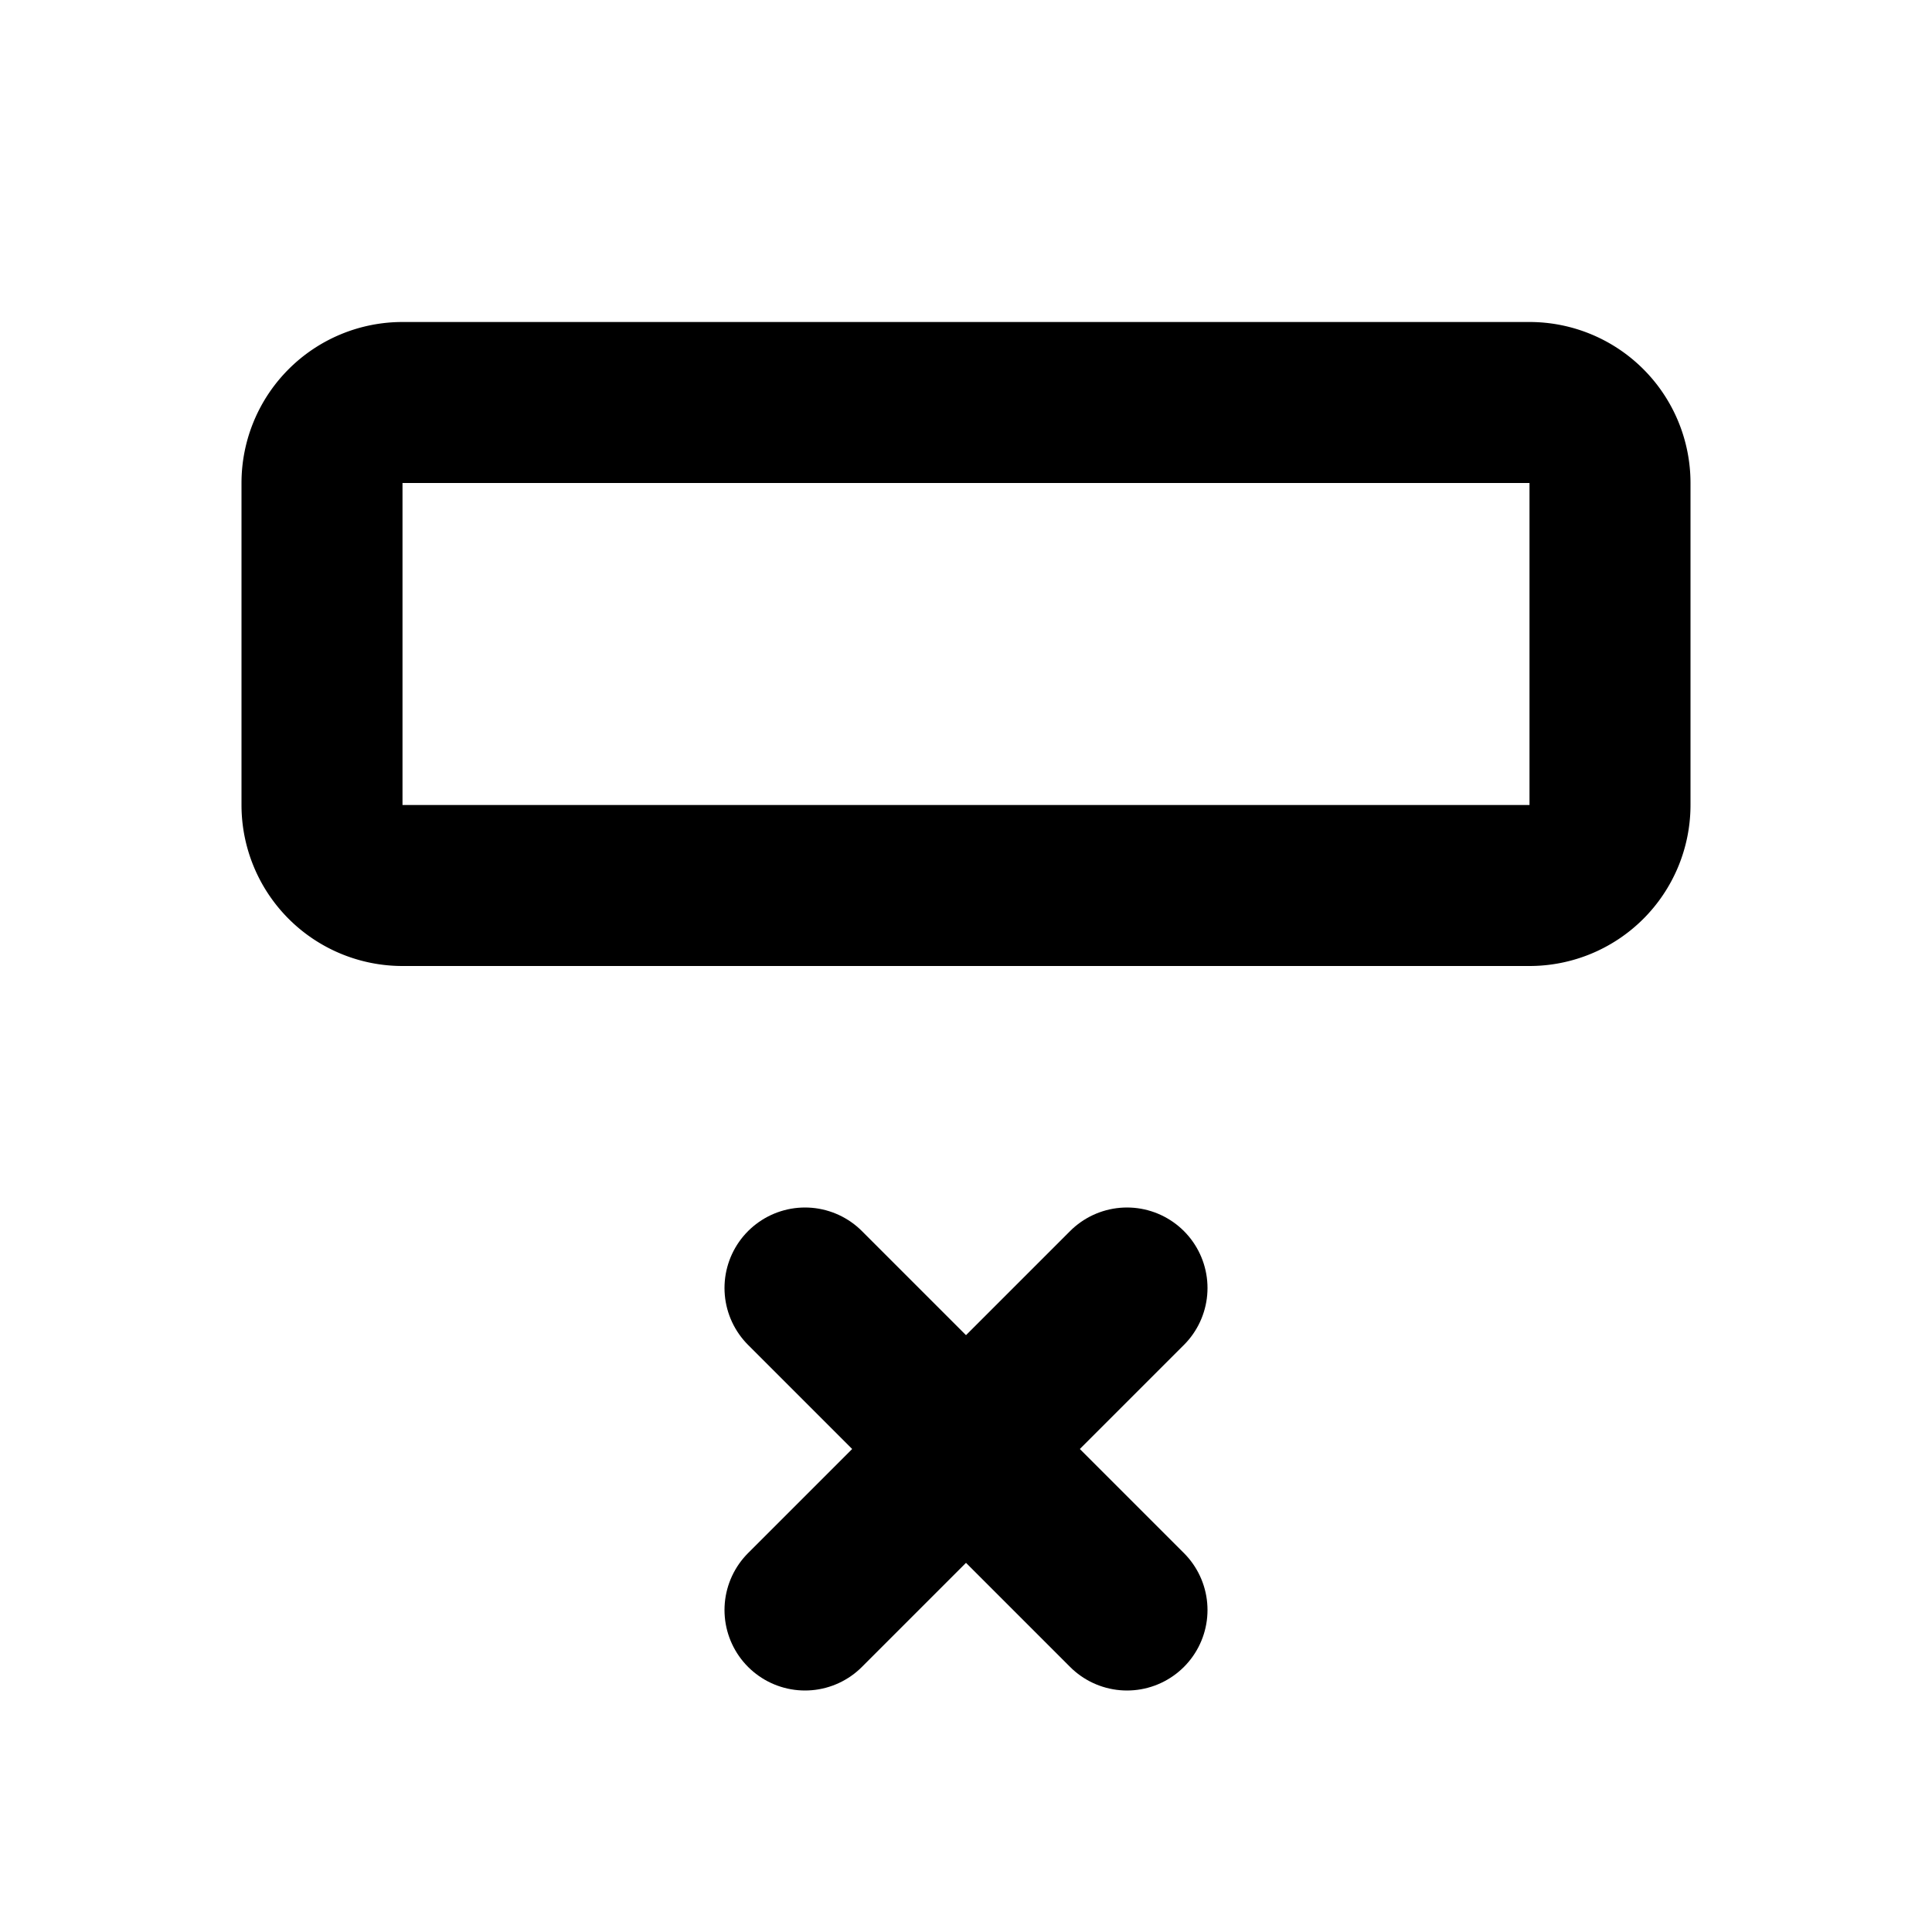
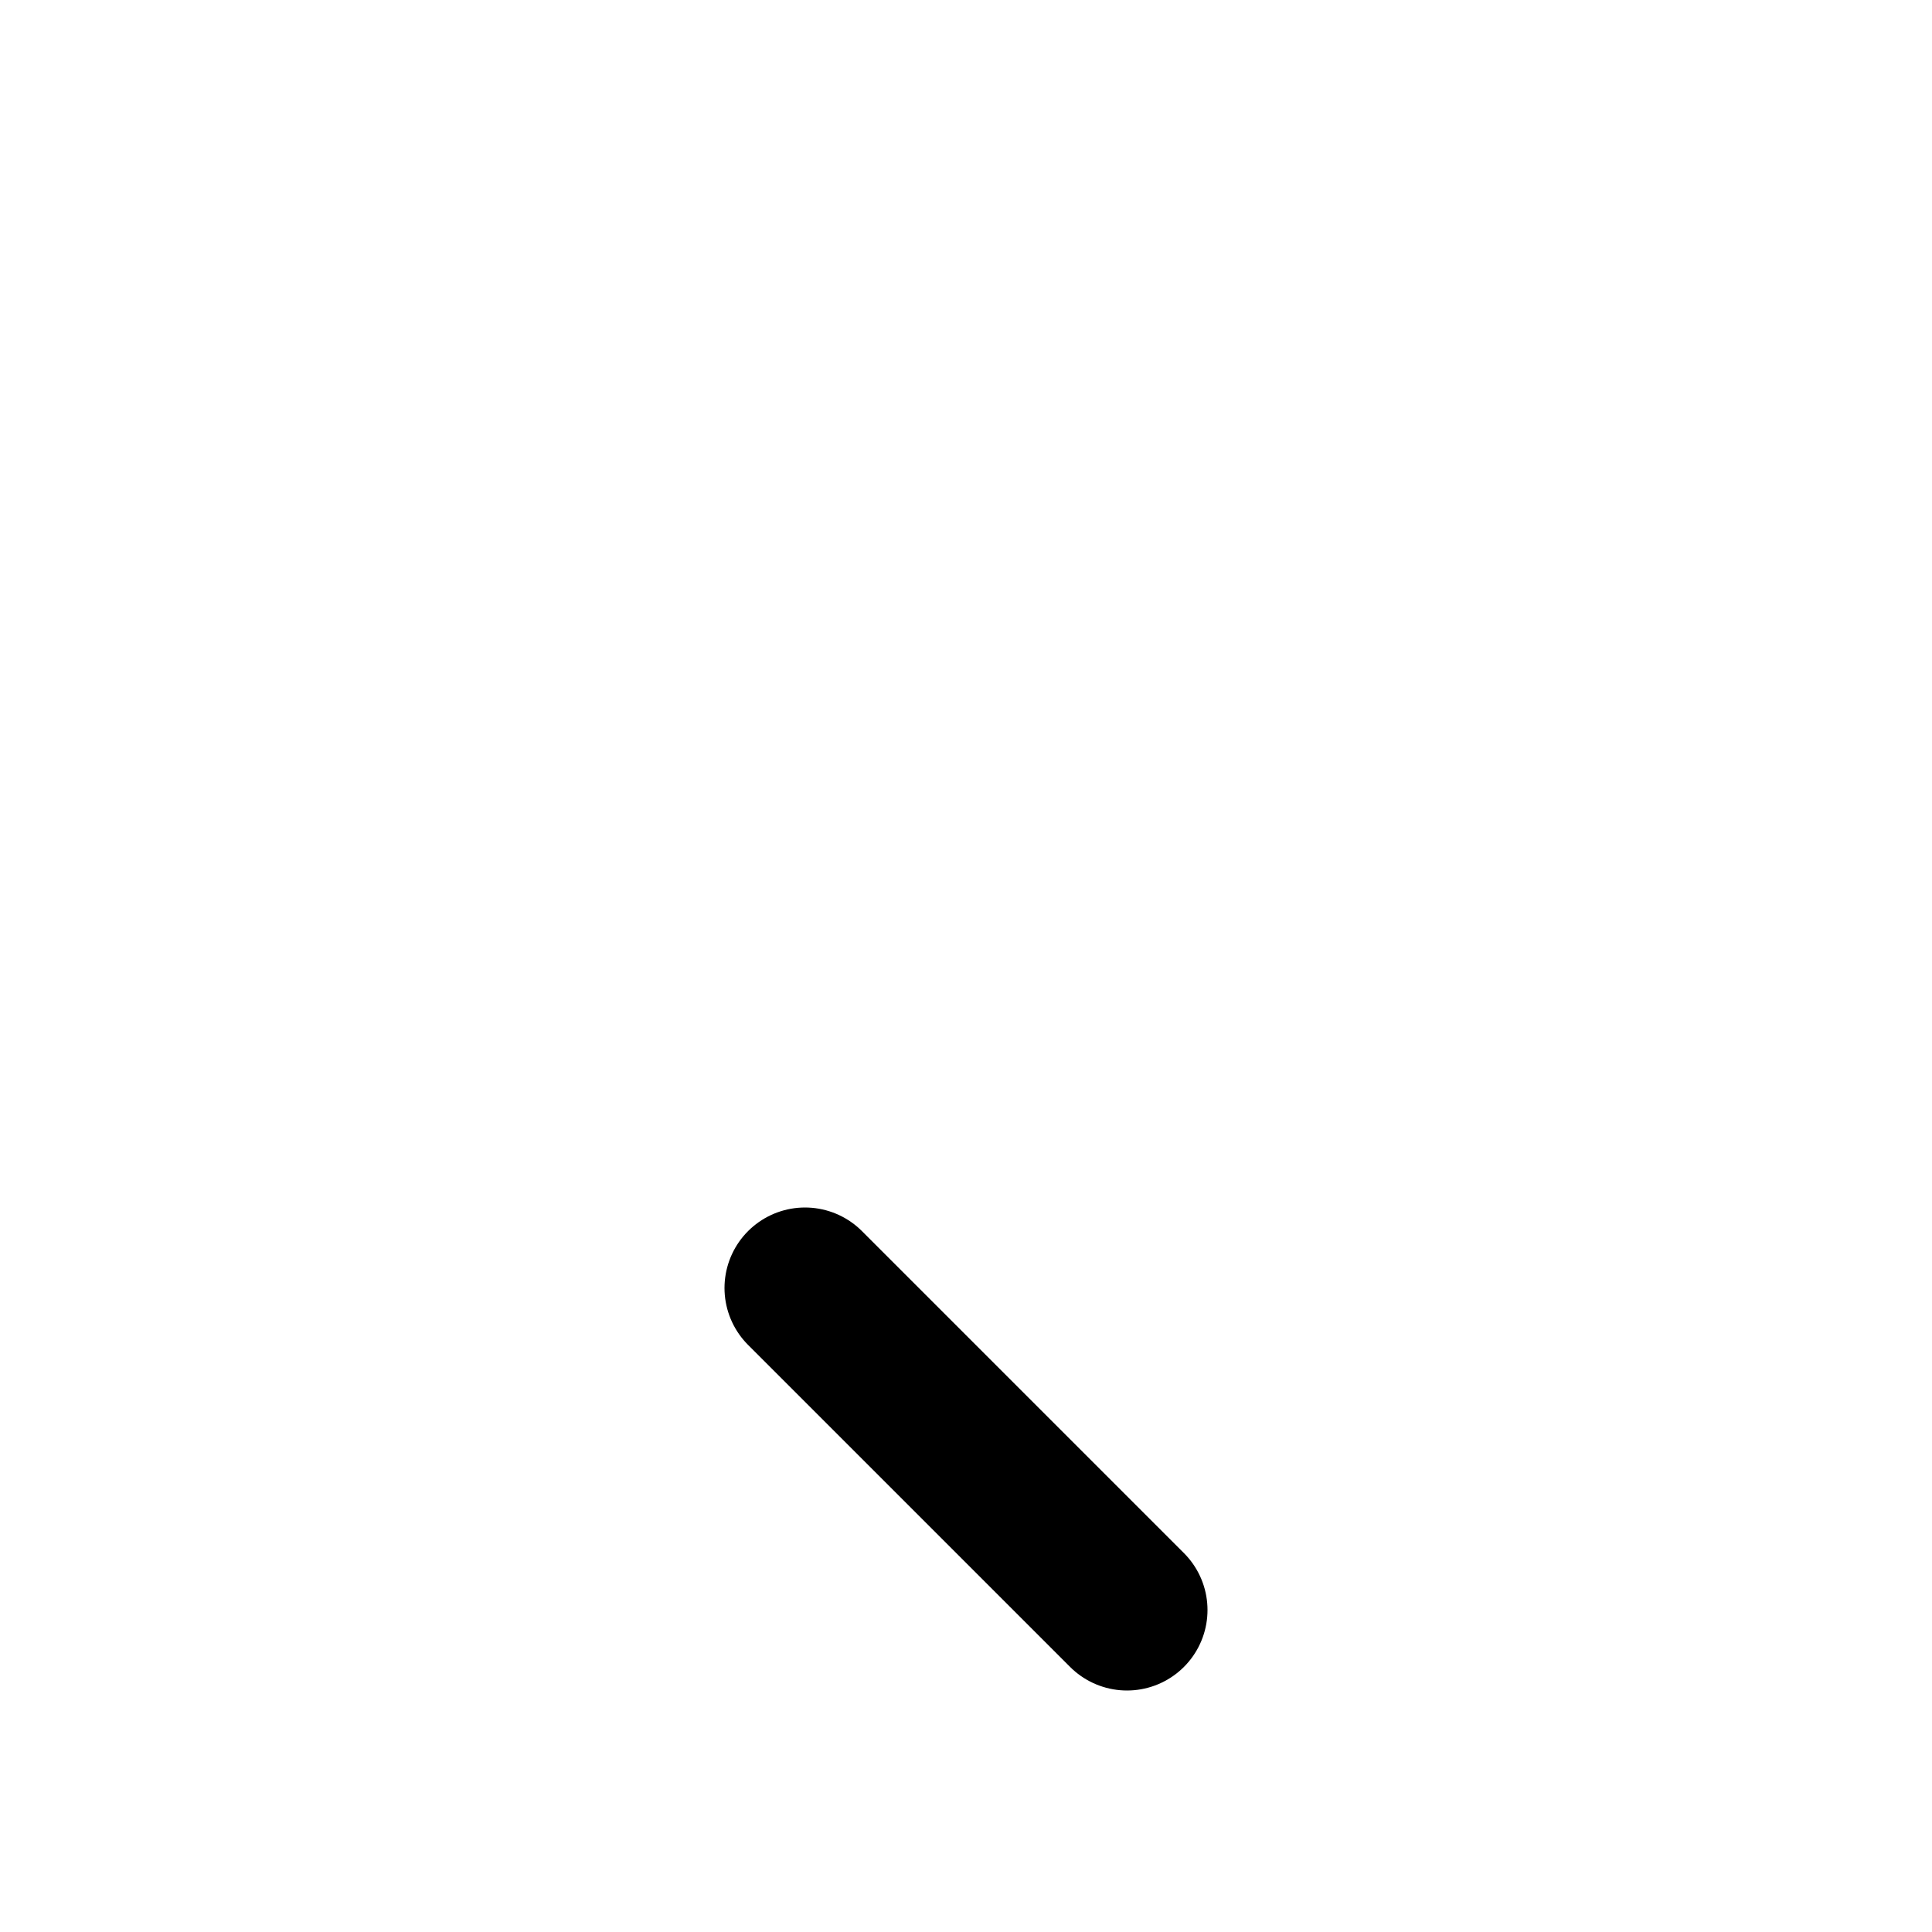
<svg xmlns="http://www.w3.org/2000/svg" viewBox="0 0 24 24" fill="none" stroke="currentColor" stroke-width="2" stroke-linecap="round" stroke-linejoin="round" aria-hidden="true" data-slot="icon">
-   <path d="M20 6v4a1 1 0 0 1 -1 1h-14a1 1 0 0 1 -1 -1v-4a1 1 0 0 1 1 -1h14a1 1 0 0 1 1 1z" />
  <path d="M10 16l4 4" />
-   <path d="M10 20l4 -4" />
</svg>